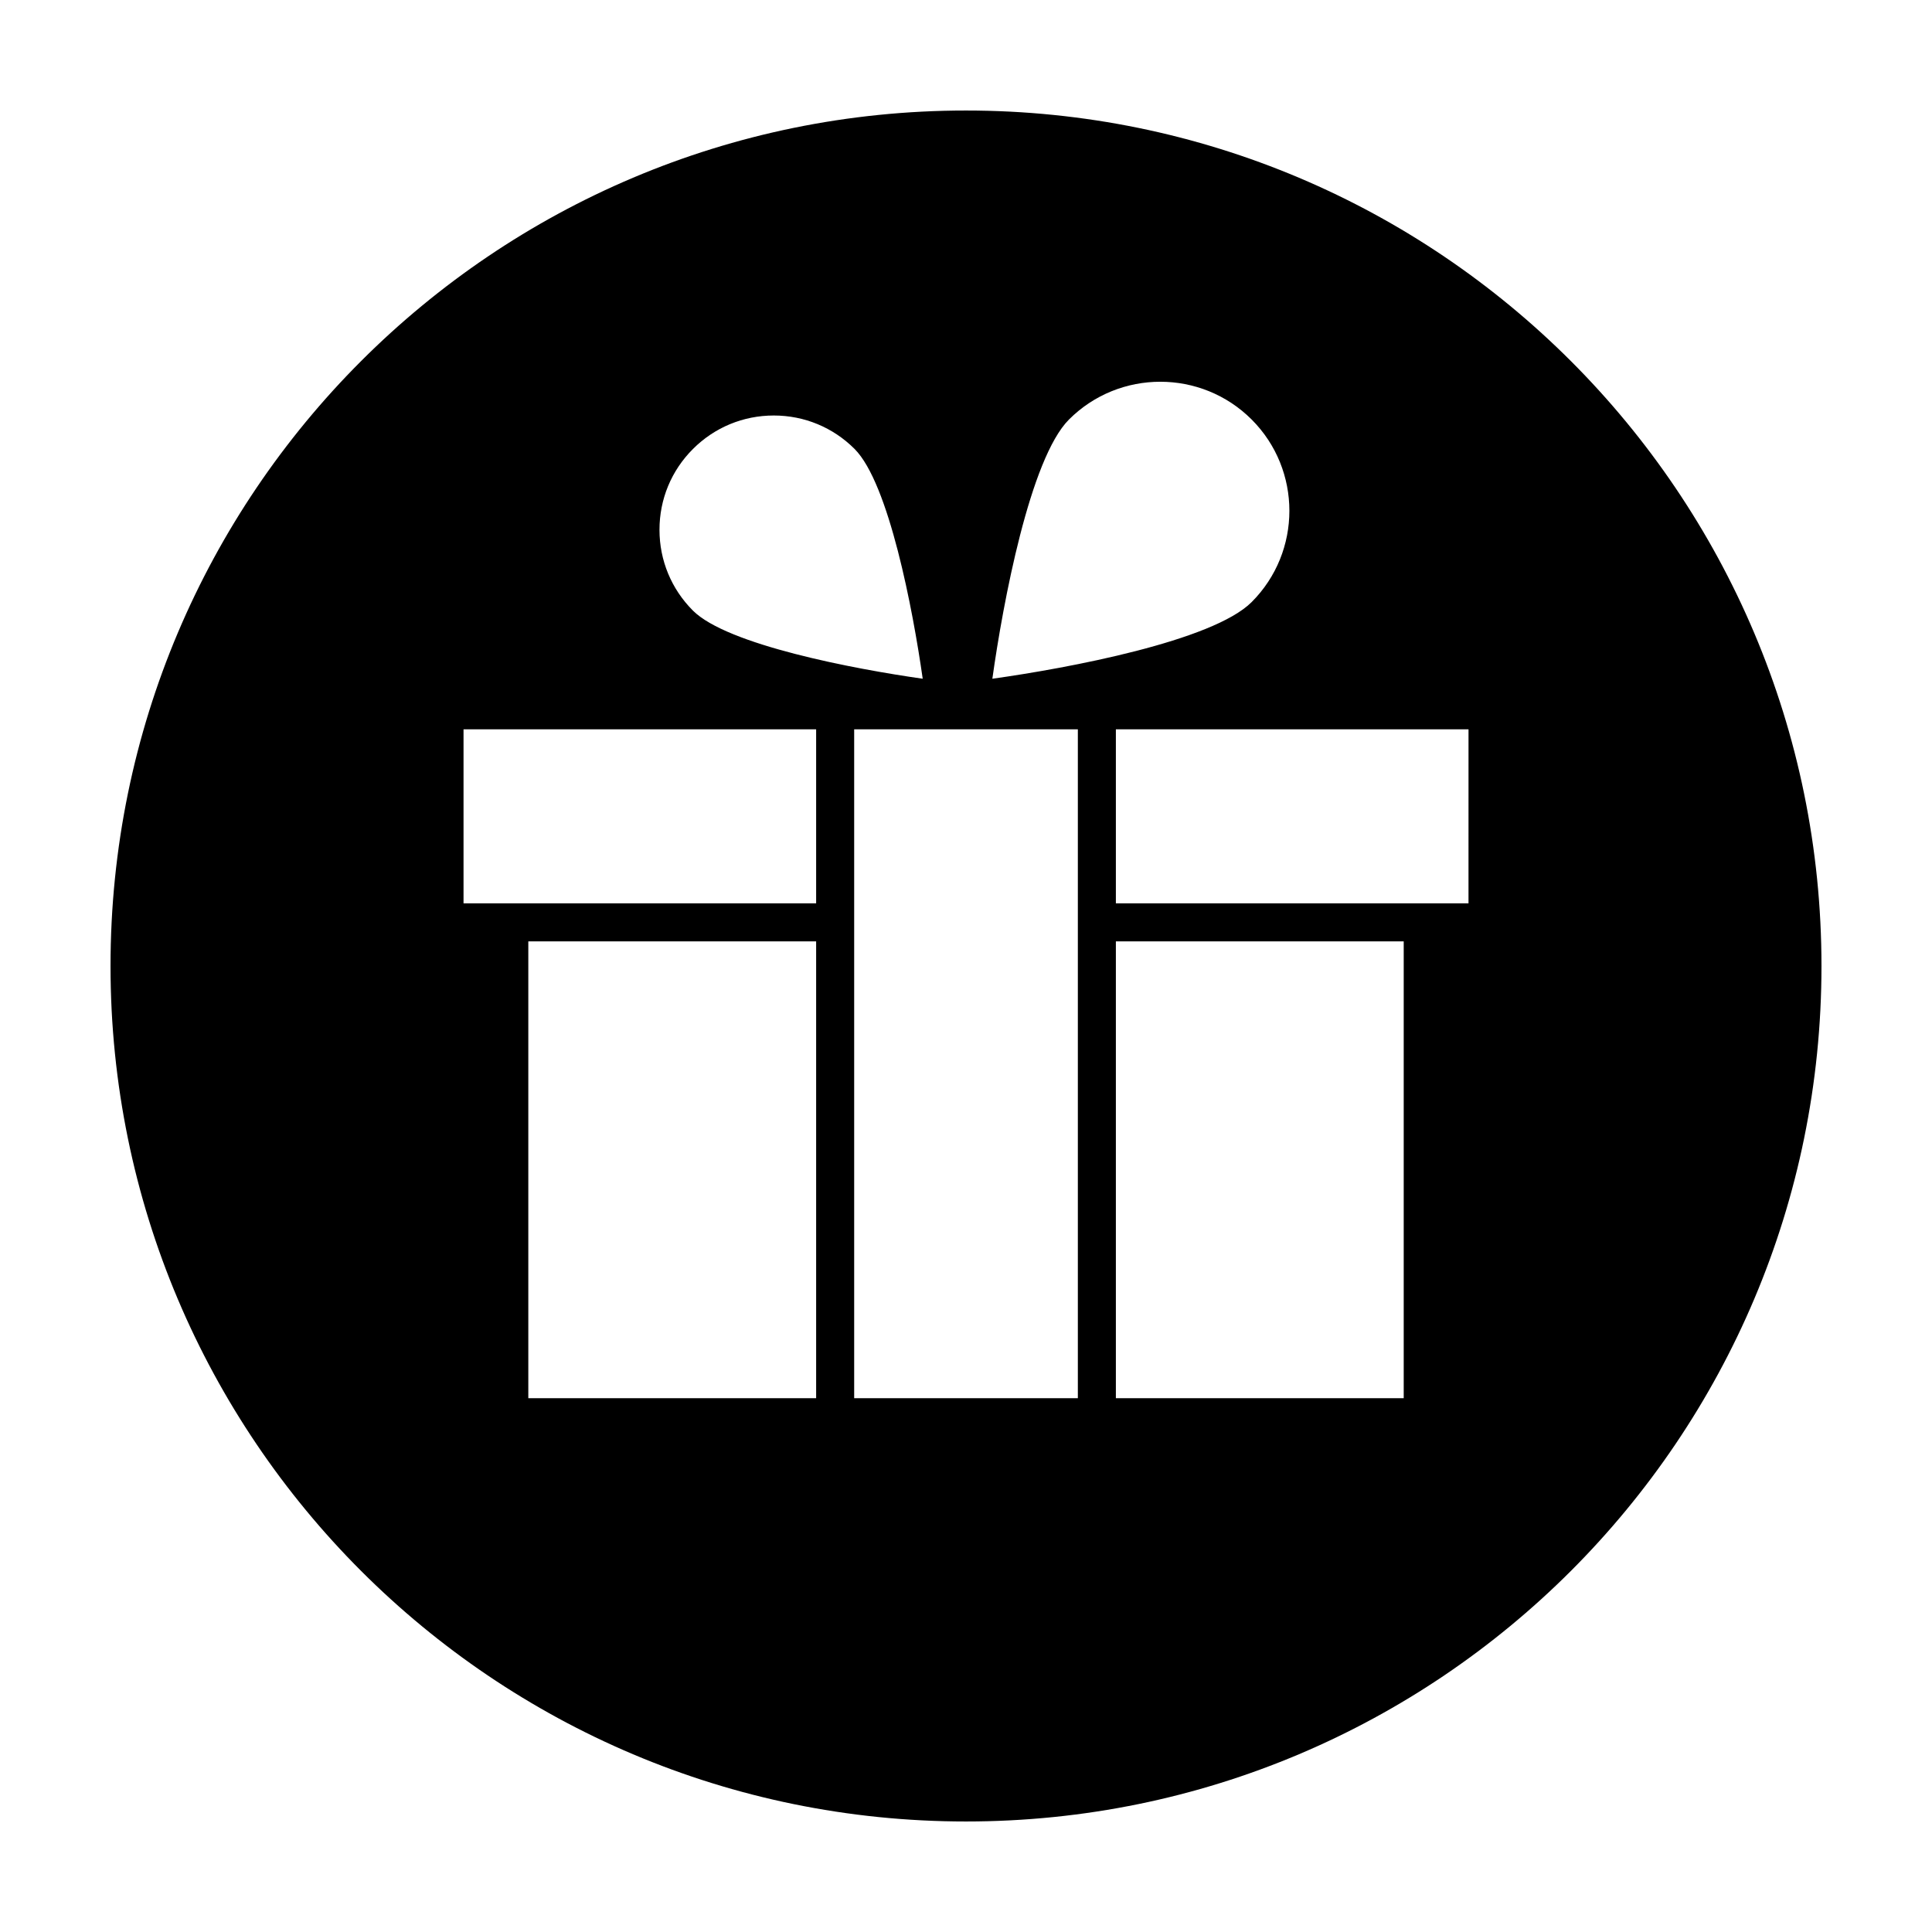
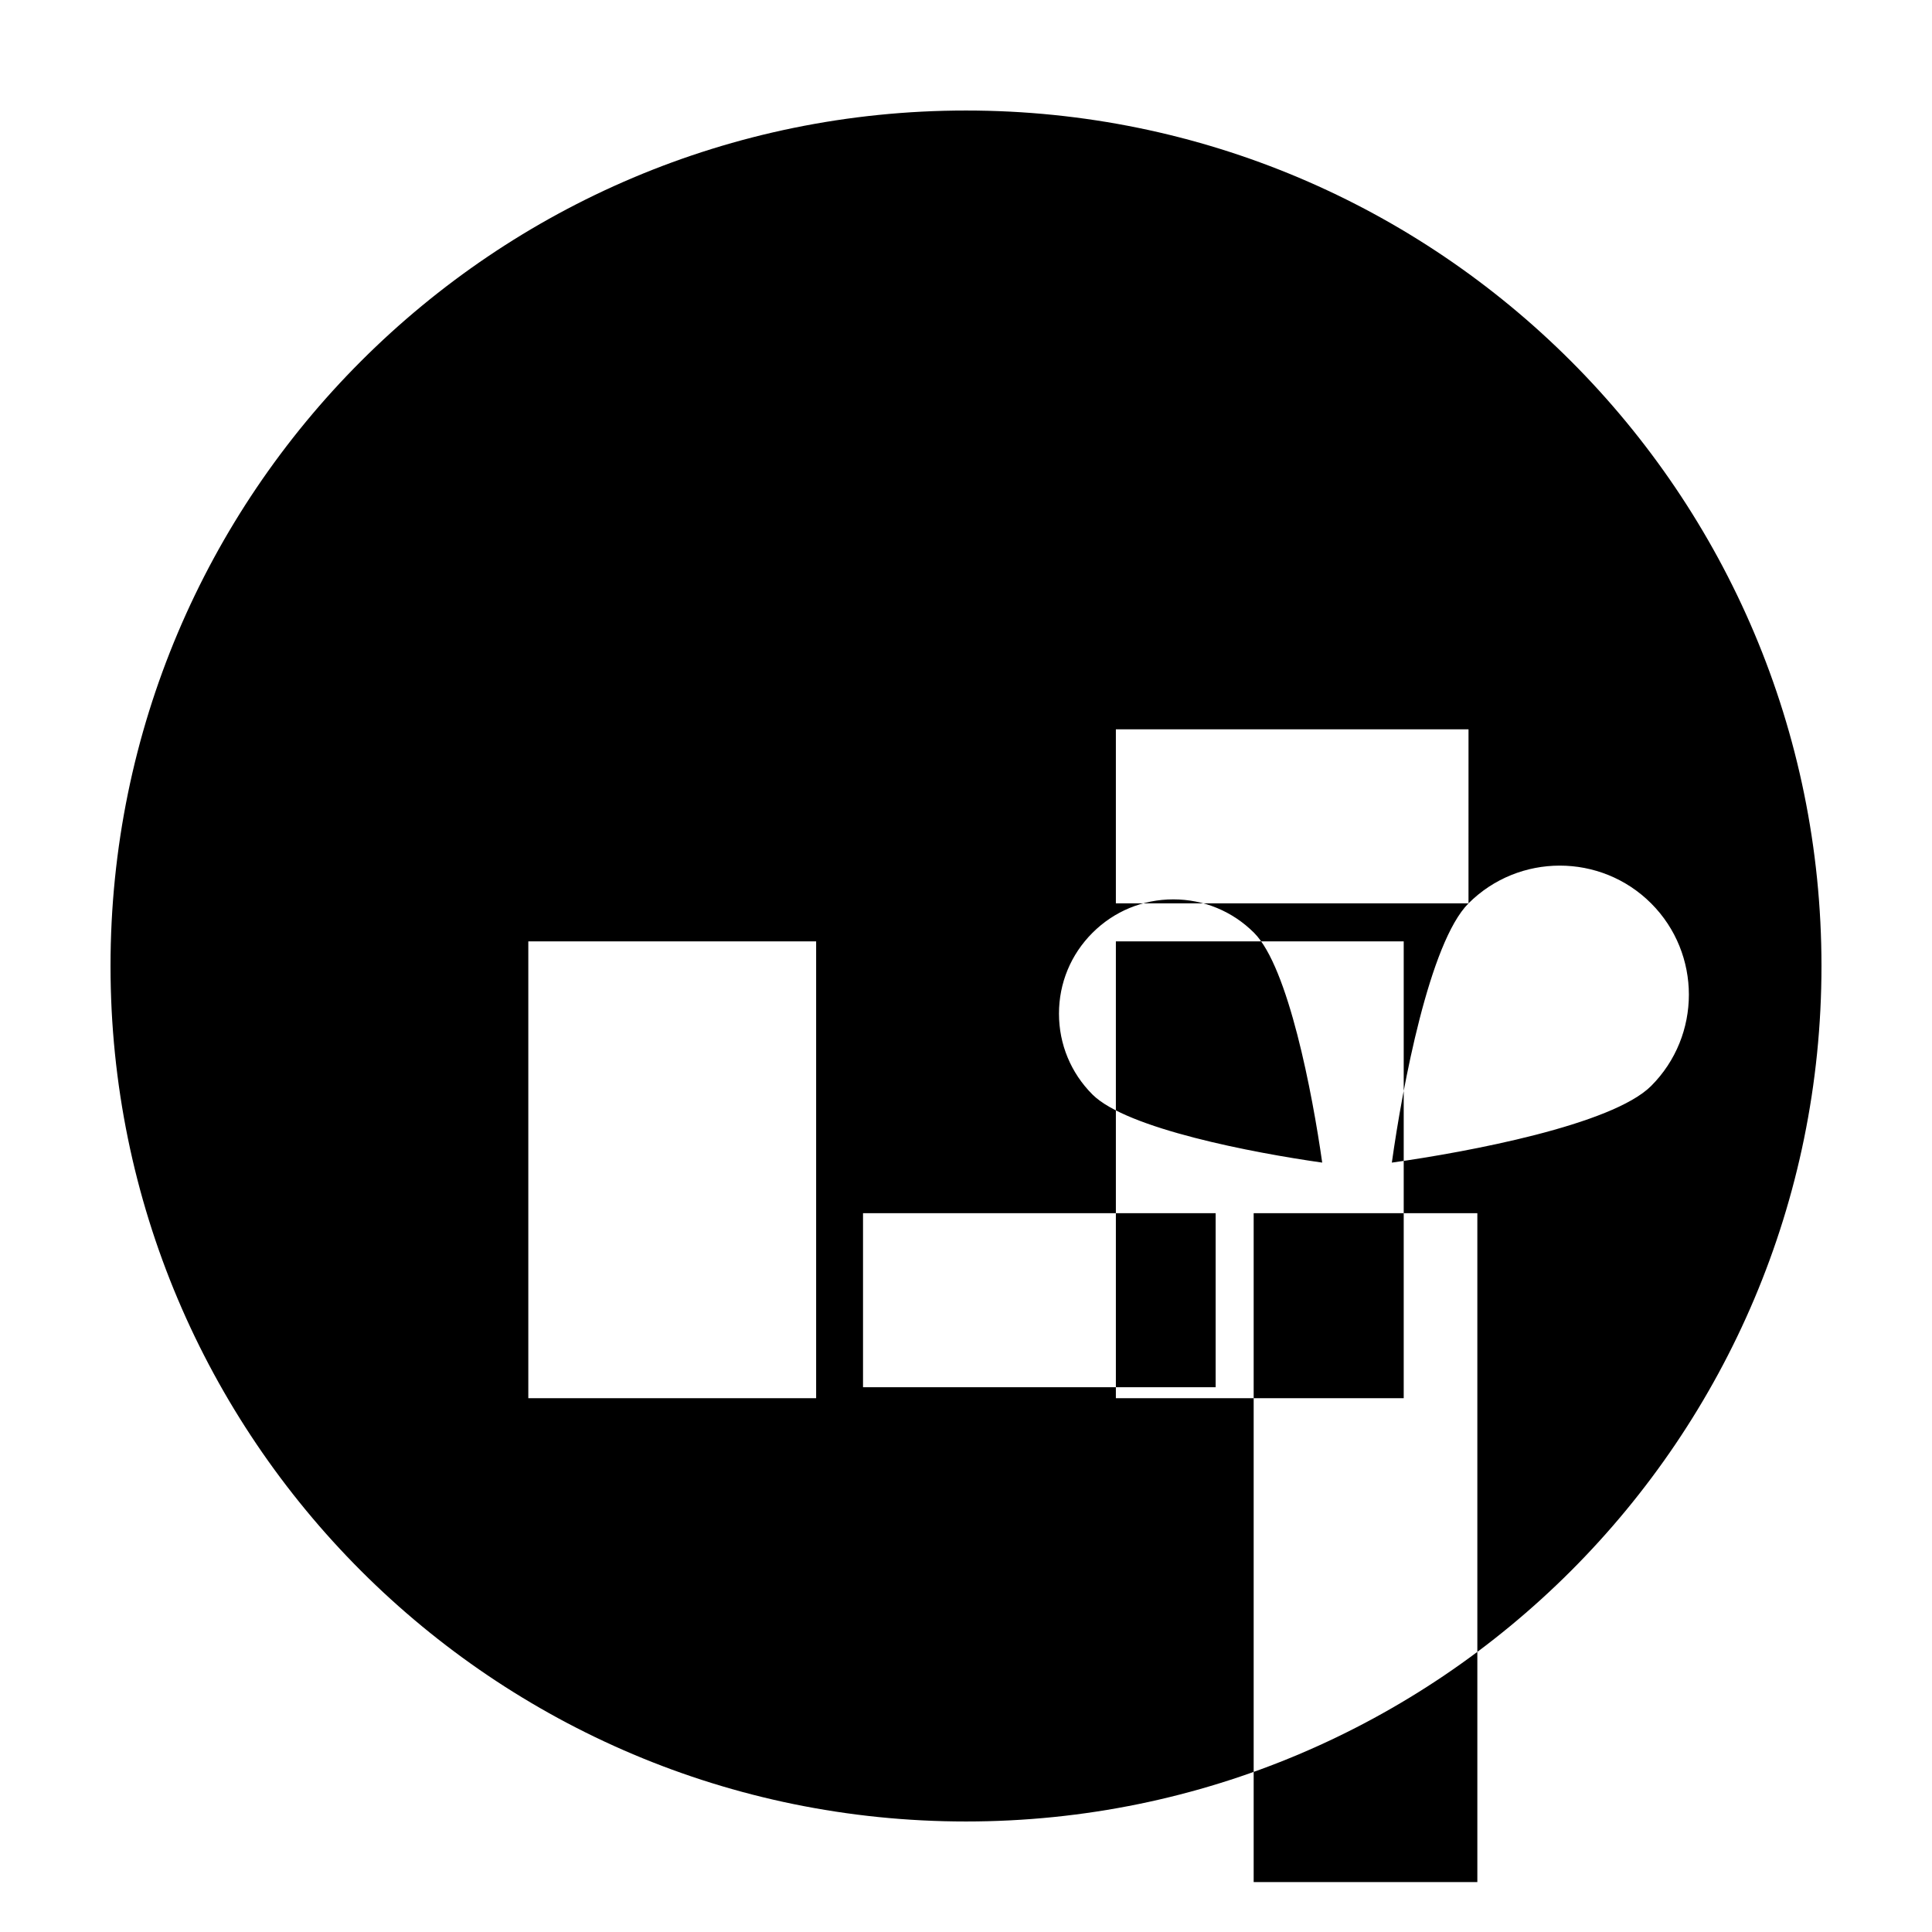
<svg xmlns="http://www.w3.org/2000/svg" fill="#000000" width="800px" height="800px" version="1.1" viewBox="144 144 512 512">
-   <path d="m400 626.71c125.21 0 226.71-101.5 226.71-226.71-0.004-125.21-101.5-226.71-226.71-226.71-125.21 0-226.71 101.5-226.71 226.71 0 125.21 101.5 226.71 226.71 226.71zm-39.715-112.17h-76.277v-121.07h76.277zm155.71 0h-76.277v-121.07h76.281v121.07zm17.172-131.14h-93.449v-46.129h93.453zm-105.87-128.23c6.672-6.672 15.434-10.004 24.199-10.004 8.766 0 17.527 3.336 24.199 10.004 13.34 13.34 13.34 35.051 0 48.391-10.309 10.309-48.547 17.492-68.711 20.312 2.816-20.16 10-58.383 20.312-68.703zm2.344 82.102v177.27h-59.277v-177.27zm-102-74.289c5.723-5.723 13.332-8.871 21.422-8.871 8.09 0 15.699 3.148 21.418 8.871 9.074 9.074 15.457 42.637 18.047 60.887-18.254-2.59-51.812-8.973-60.887-18.047-5.723-5.723-8.871-13.332-8.871-21.422-0.004-8.094 3.144-15.695 8.871-21.418zm-60.801 74.289h93.445v46.129h-93.445z" />
+   <path d="m400 626.71c125.21 0 226.71-101.5 226.71-226.71-0.004-125.21-101.5-226.71-226.71-226.71-125.21 0-226.71 101.5-226.71 226.71 0 125.21 101.5 226.71 226.71 226.71zm-39.715-112.17h-76.277v-121.07h76.277zm155.71 0h-76.277v-121.07h76.281v121.07zm17.172-131.14h-93.449v-46.129h93.453zc6.672-6.672 15.434-10.004 24.199-10.004 8.766 0 17.527 3.336 24.199 10.004 13.34 13.34 13.34 35.051 0 48.391-10.309 10.309-48.547 17.492-68.711 20.312 2.816-20.16 10-58.383 20.312-68.703zm2.344 82.102v177.27h-59.277v-177.27zm-102-74.289c5.723-5.723 13.332-8.871 21.422-8.871 8.09 0 15.699 3.148 21.418 8.871 9.074 9.074 15.457 42.637 18.047 60.887-18.254-2.59-51.812-8.973-60.887-18.047-5.723-5.723-8.871-13.332-8.871-21.422-0.004-8.094 3.144-15.695 8.871-21.418zm-60.801 74.289h93.445v46.129h-93.445z" />
</svg>